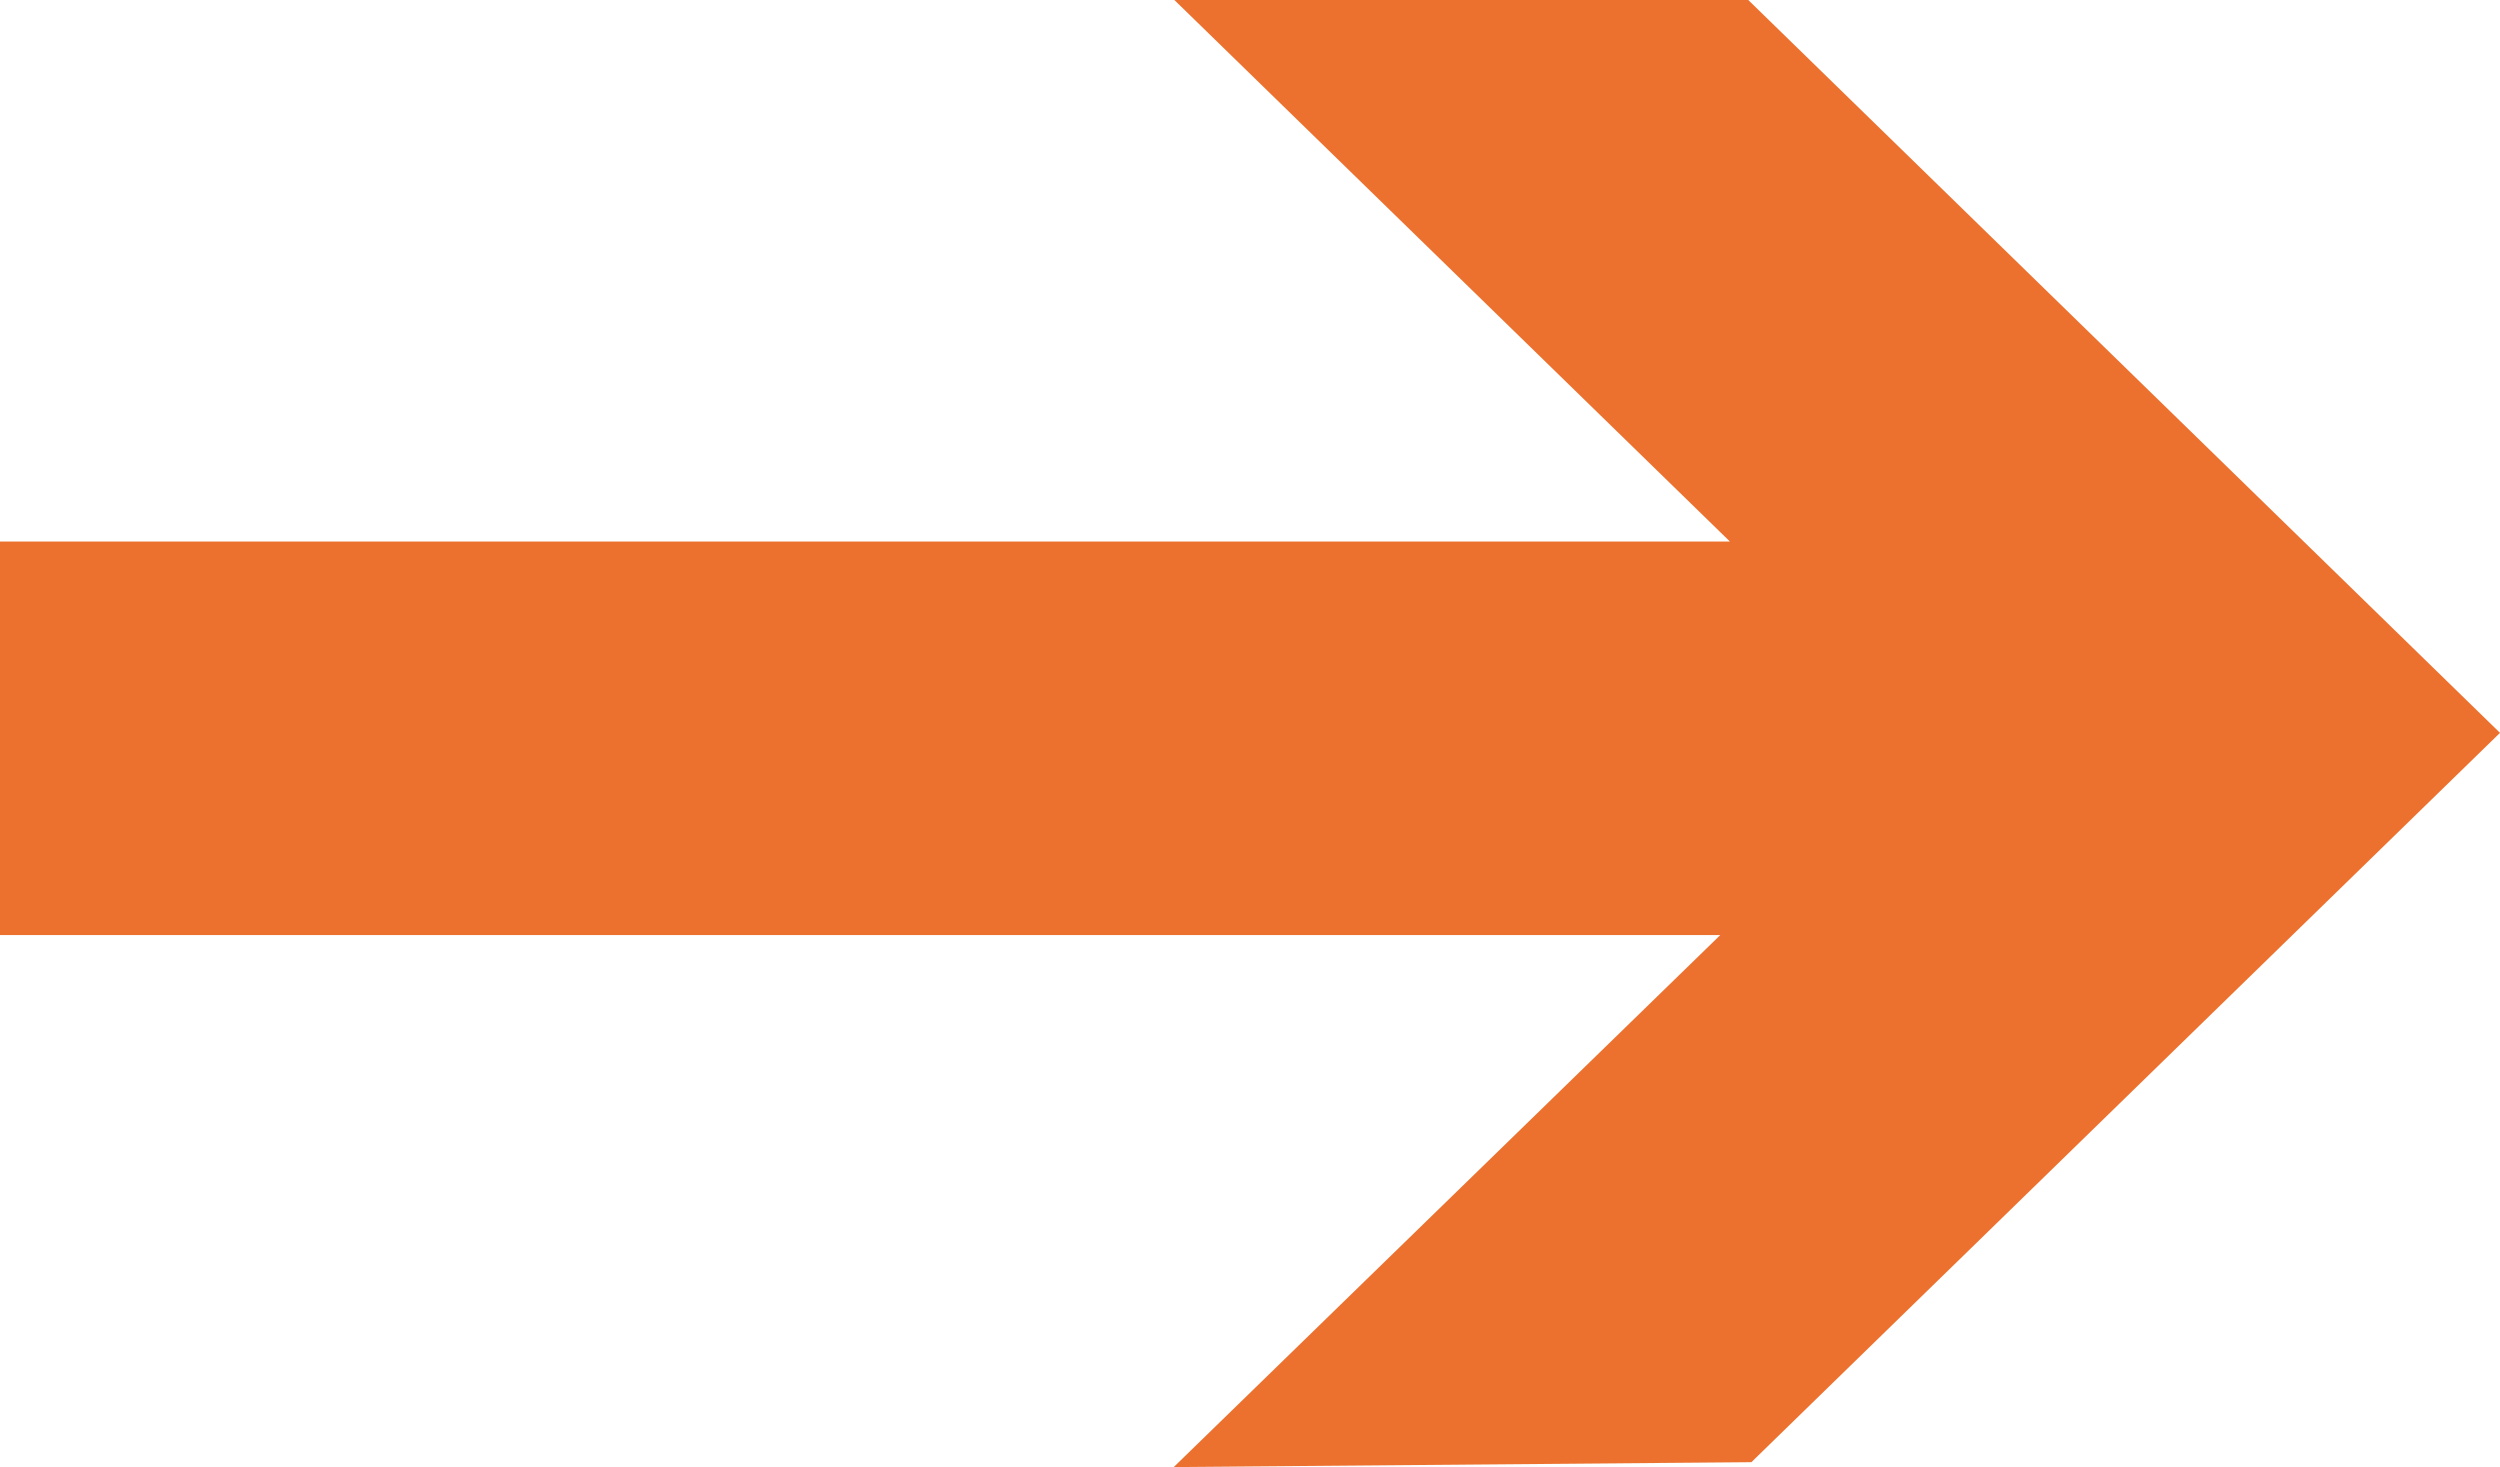
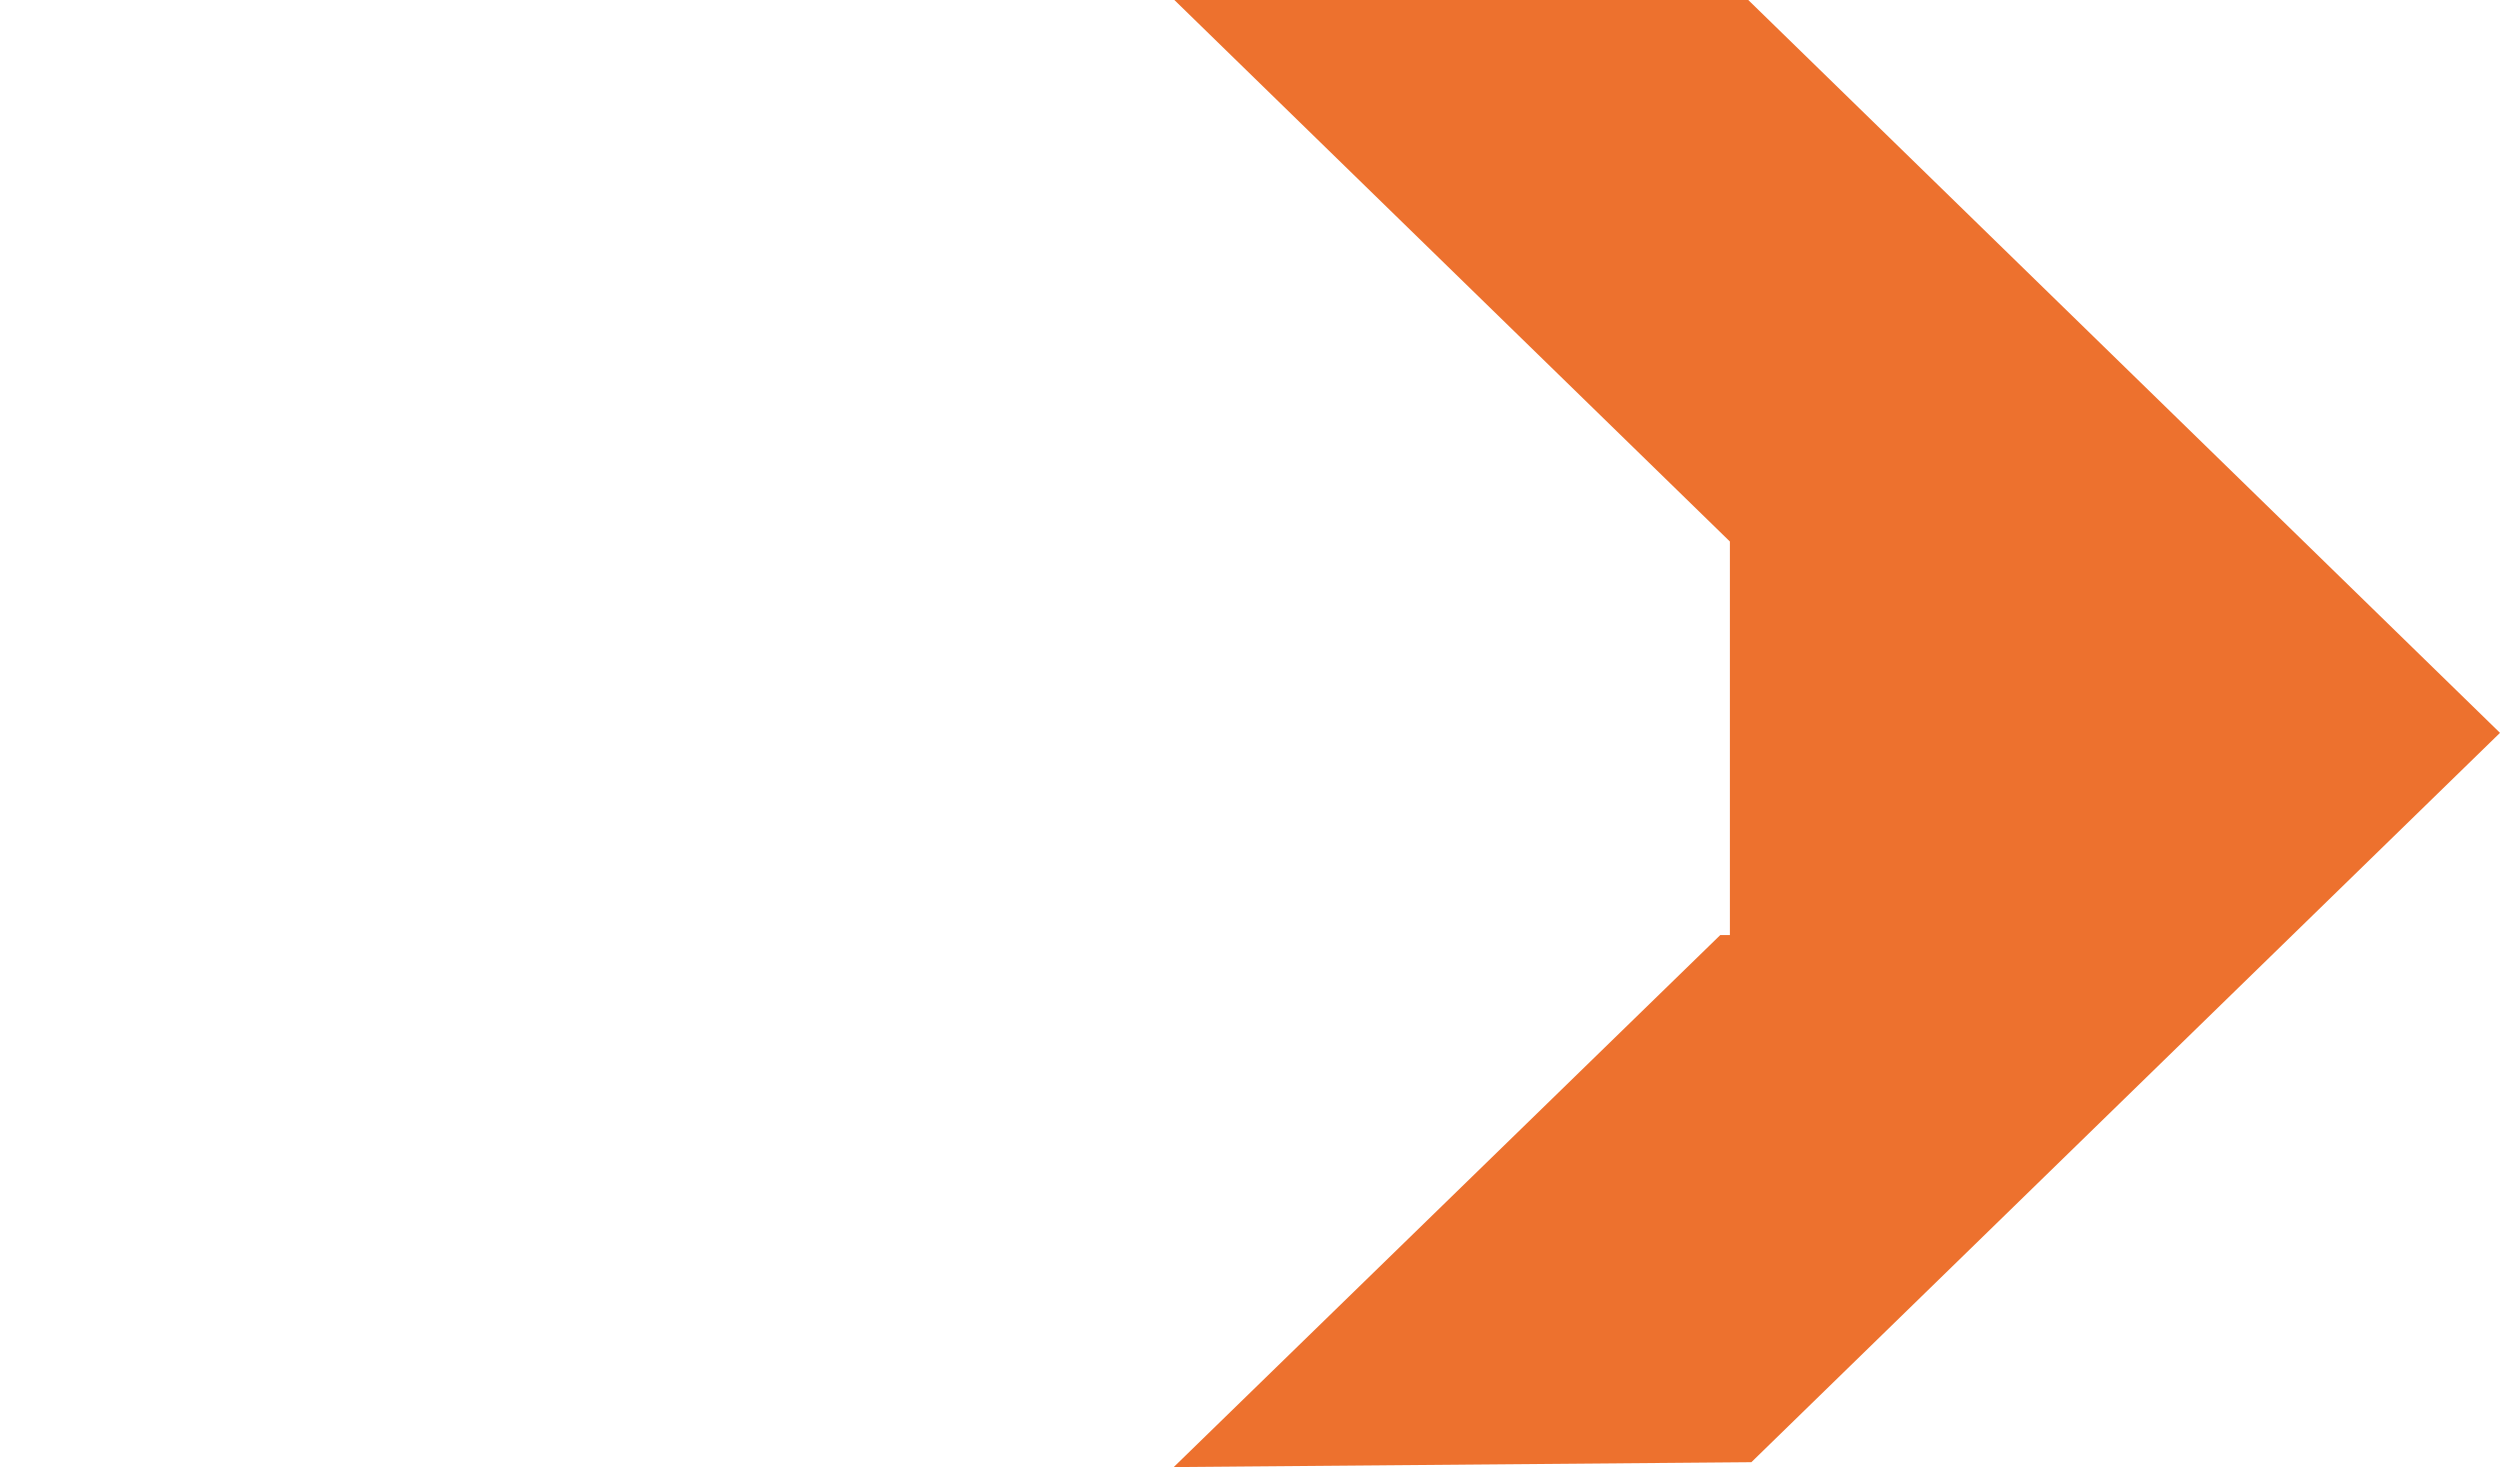
<svg xmlns="http://www.w3.org/2000/svg" width="24.094" height="14.139" viewBox="0 0 24.094 14.139">
-   <path id="Path_12560" data-name="Path 12560" d="M11.318,0l5.354,5.219H0V9.012H16.579l-5.267,5.127,5.567-.047,7.215-7.029L16.849,0Z" transform="translate(0)" fill="#ed712e" />
+   <path id="Path_12560" data-name="Path 12560" d="M11.318,0l5.354,5.219V9.012H16.579l-5.267,5.127,5.567-.047,7.215-7.029L16.849,0Z" transform="translate(0)" fill="#ed712e" />
</svg>